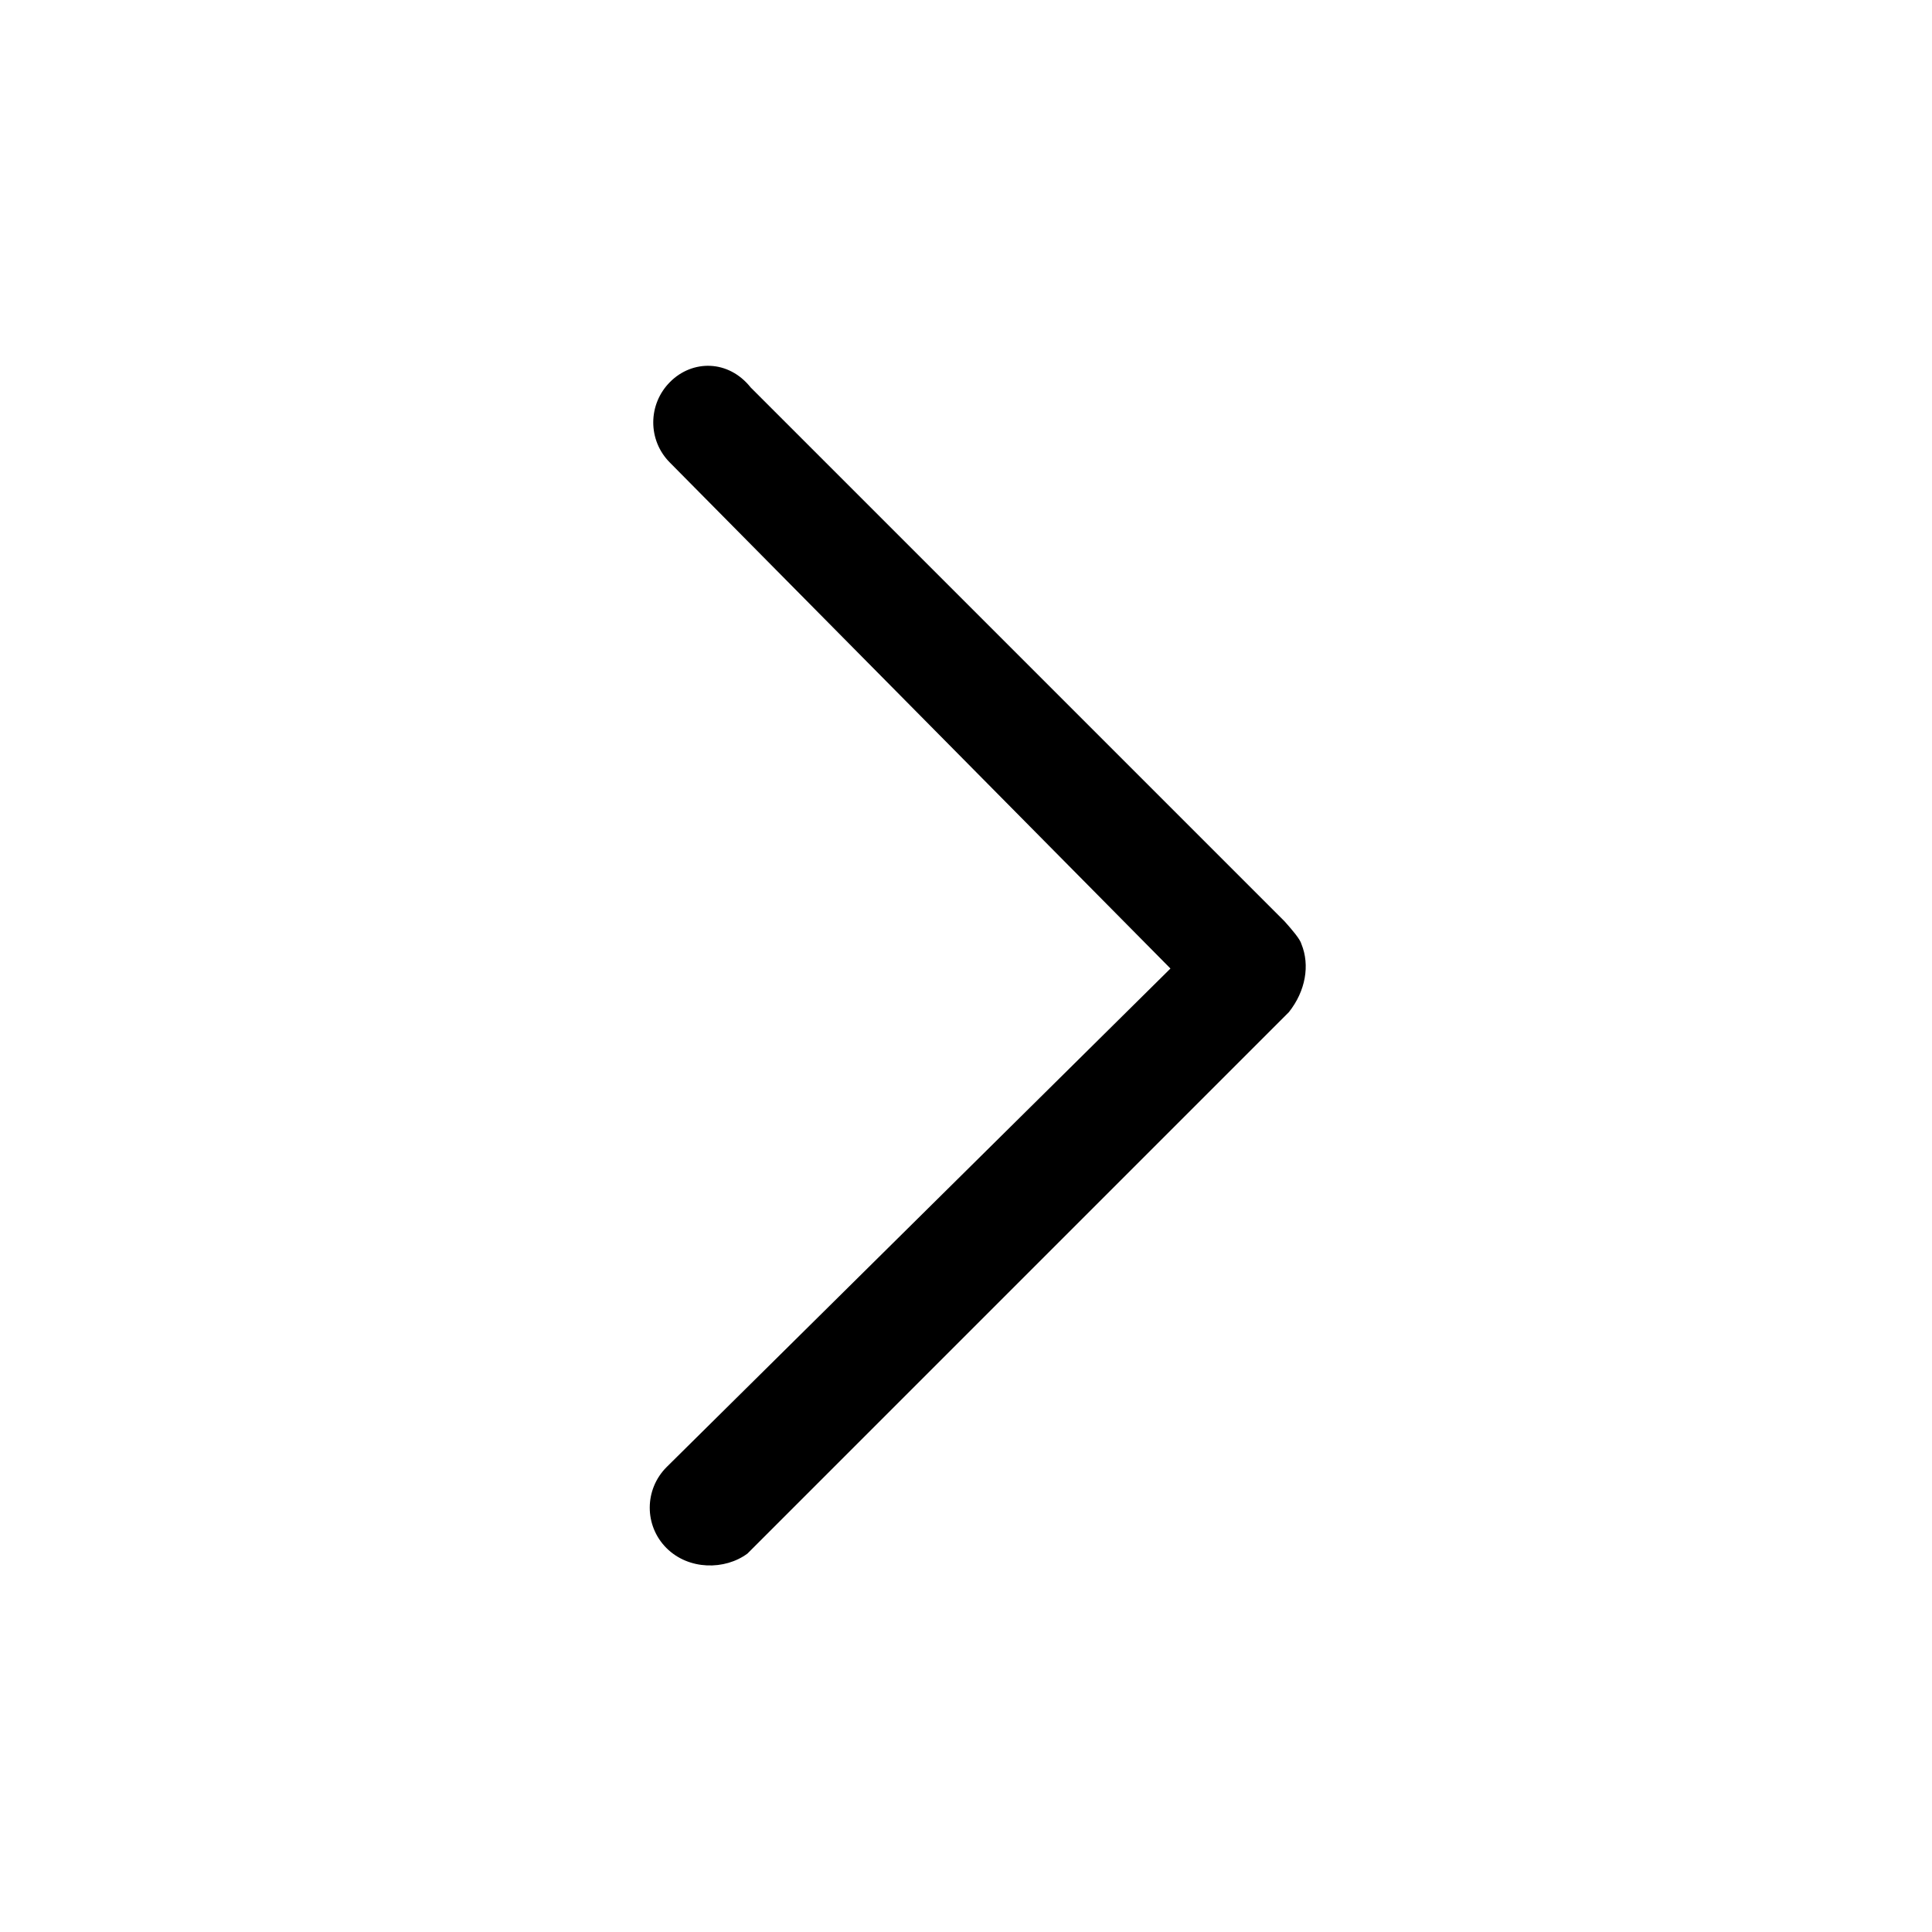
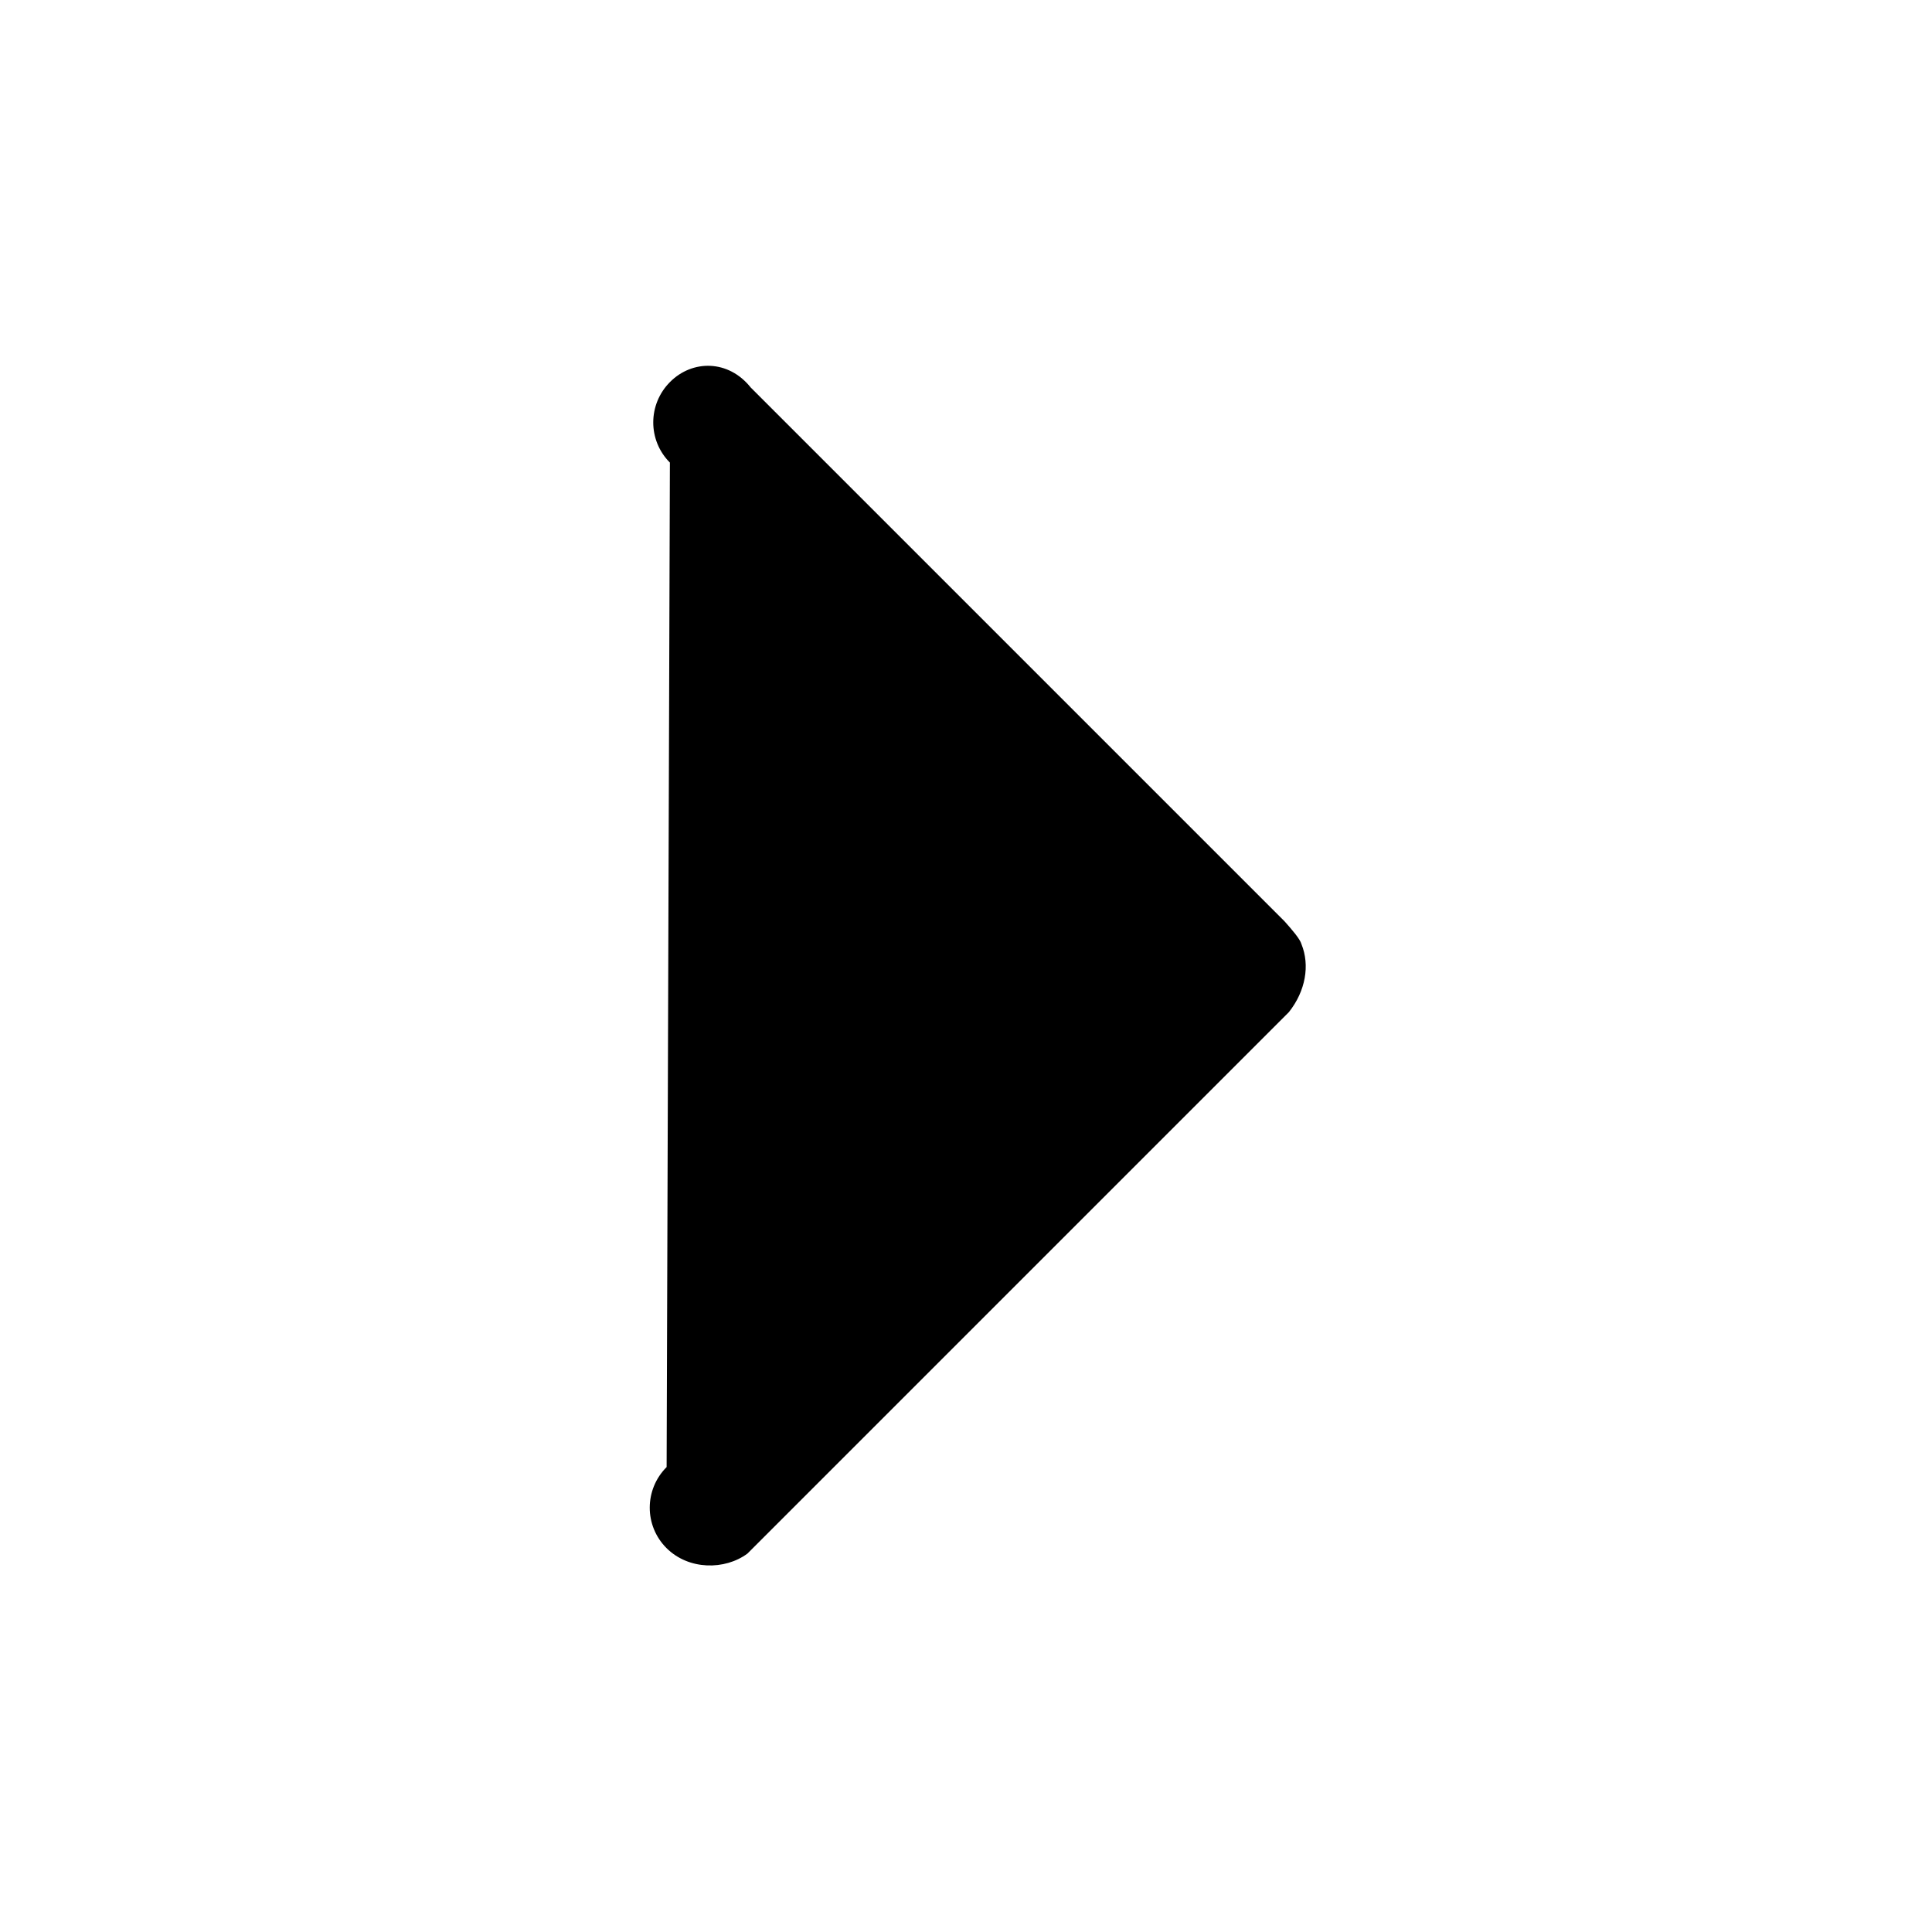
<svg xmlns="http://www.w3.org/2000/svg" width="23" height="23" viewBox="0 0 23 23" fill="none">
  <g id="ç®­å¤´ å·¦ å° 4">
-     <path id="Vector" d="M7.936 17.465L13.934 11.53L7.975 5.507C7.71 5.242 7.711 4.813 7.977 4.547L7.977 4.547C8.242 4.281 8.672 4.28 8.937 4.613L15.294 10.97C15.379 11.066 15.478 11.179 15.494 11.241C15.595 11.49 15.544 11.797 15.344 12.049L8.898 18.495C8.631 18.693 8.199 18.694 7.934 18.429C7.668 18.163 7.669 17.732 7.936 17.465Z" fill="black" />
+     <path id="Vector" d="M7.936 17.465L7.975 5.507C7.71 5.242 7.711 4.813 7.977 4.547L7.977 4.547C8.242 4.281 8.672 4.28 8.937 4.613L15.294 10.97C15.379 11.066 15.478 11.179 15.494 11.241C15.595 11.49 15.544 11.797 15.344 12.049L8.898 18.495C8.631 18.693 8.199 18.694 7.934 18.429C7.668 18.163 7.669 17.732 7.936 17.465Z" fill="black" />
  </g>
</svg>